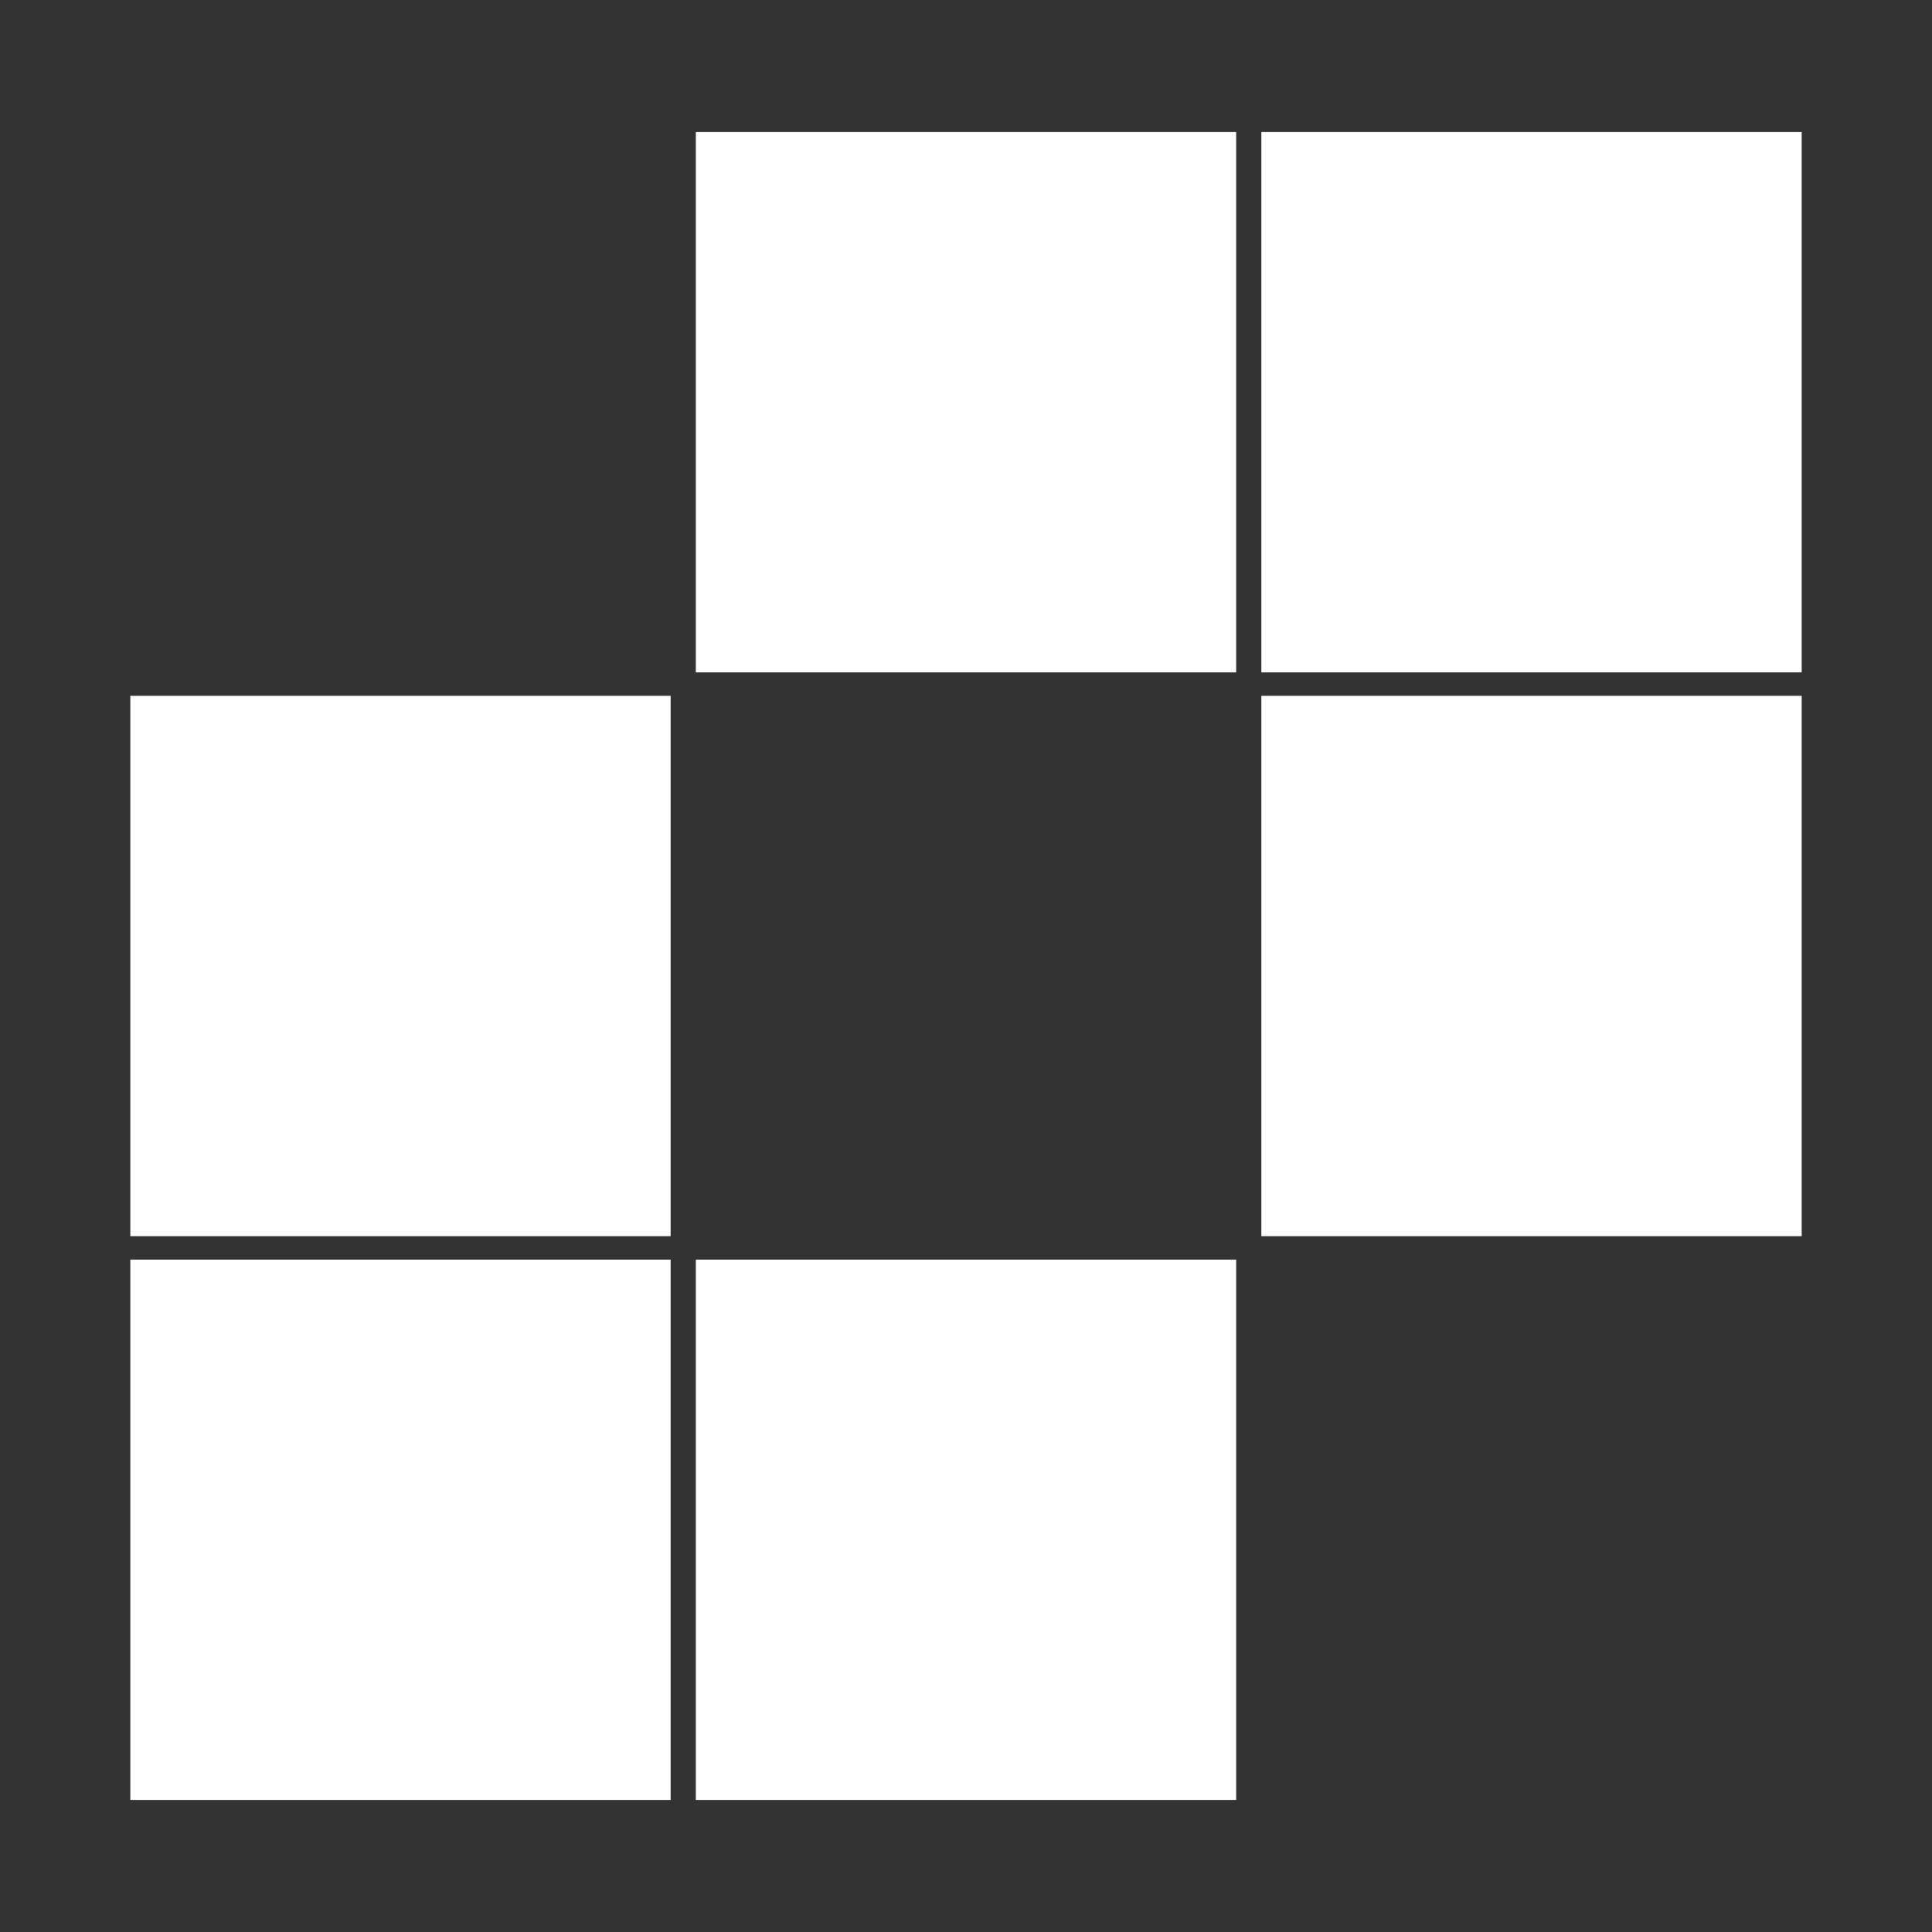
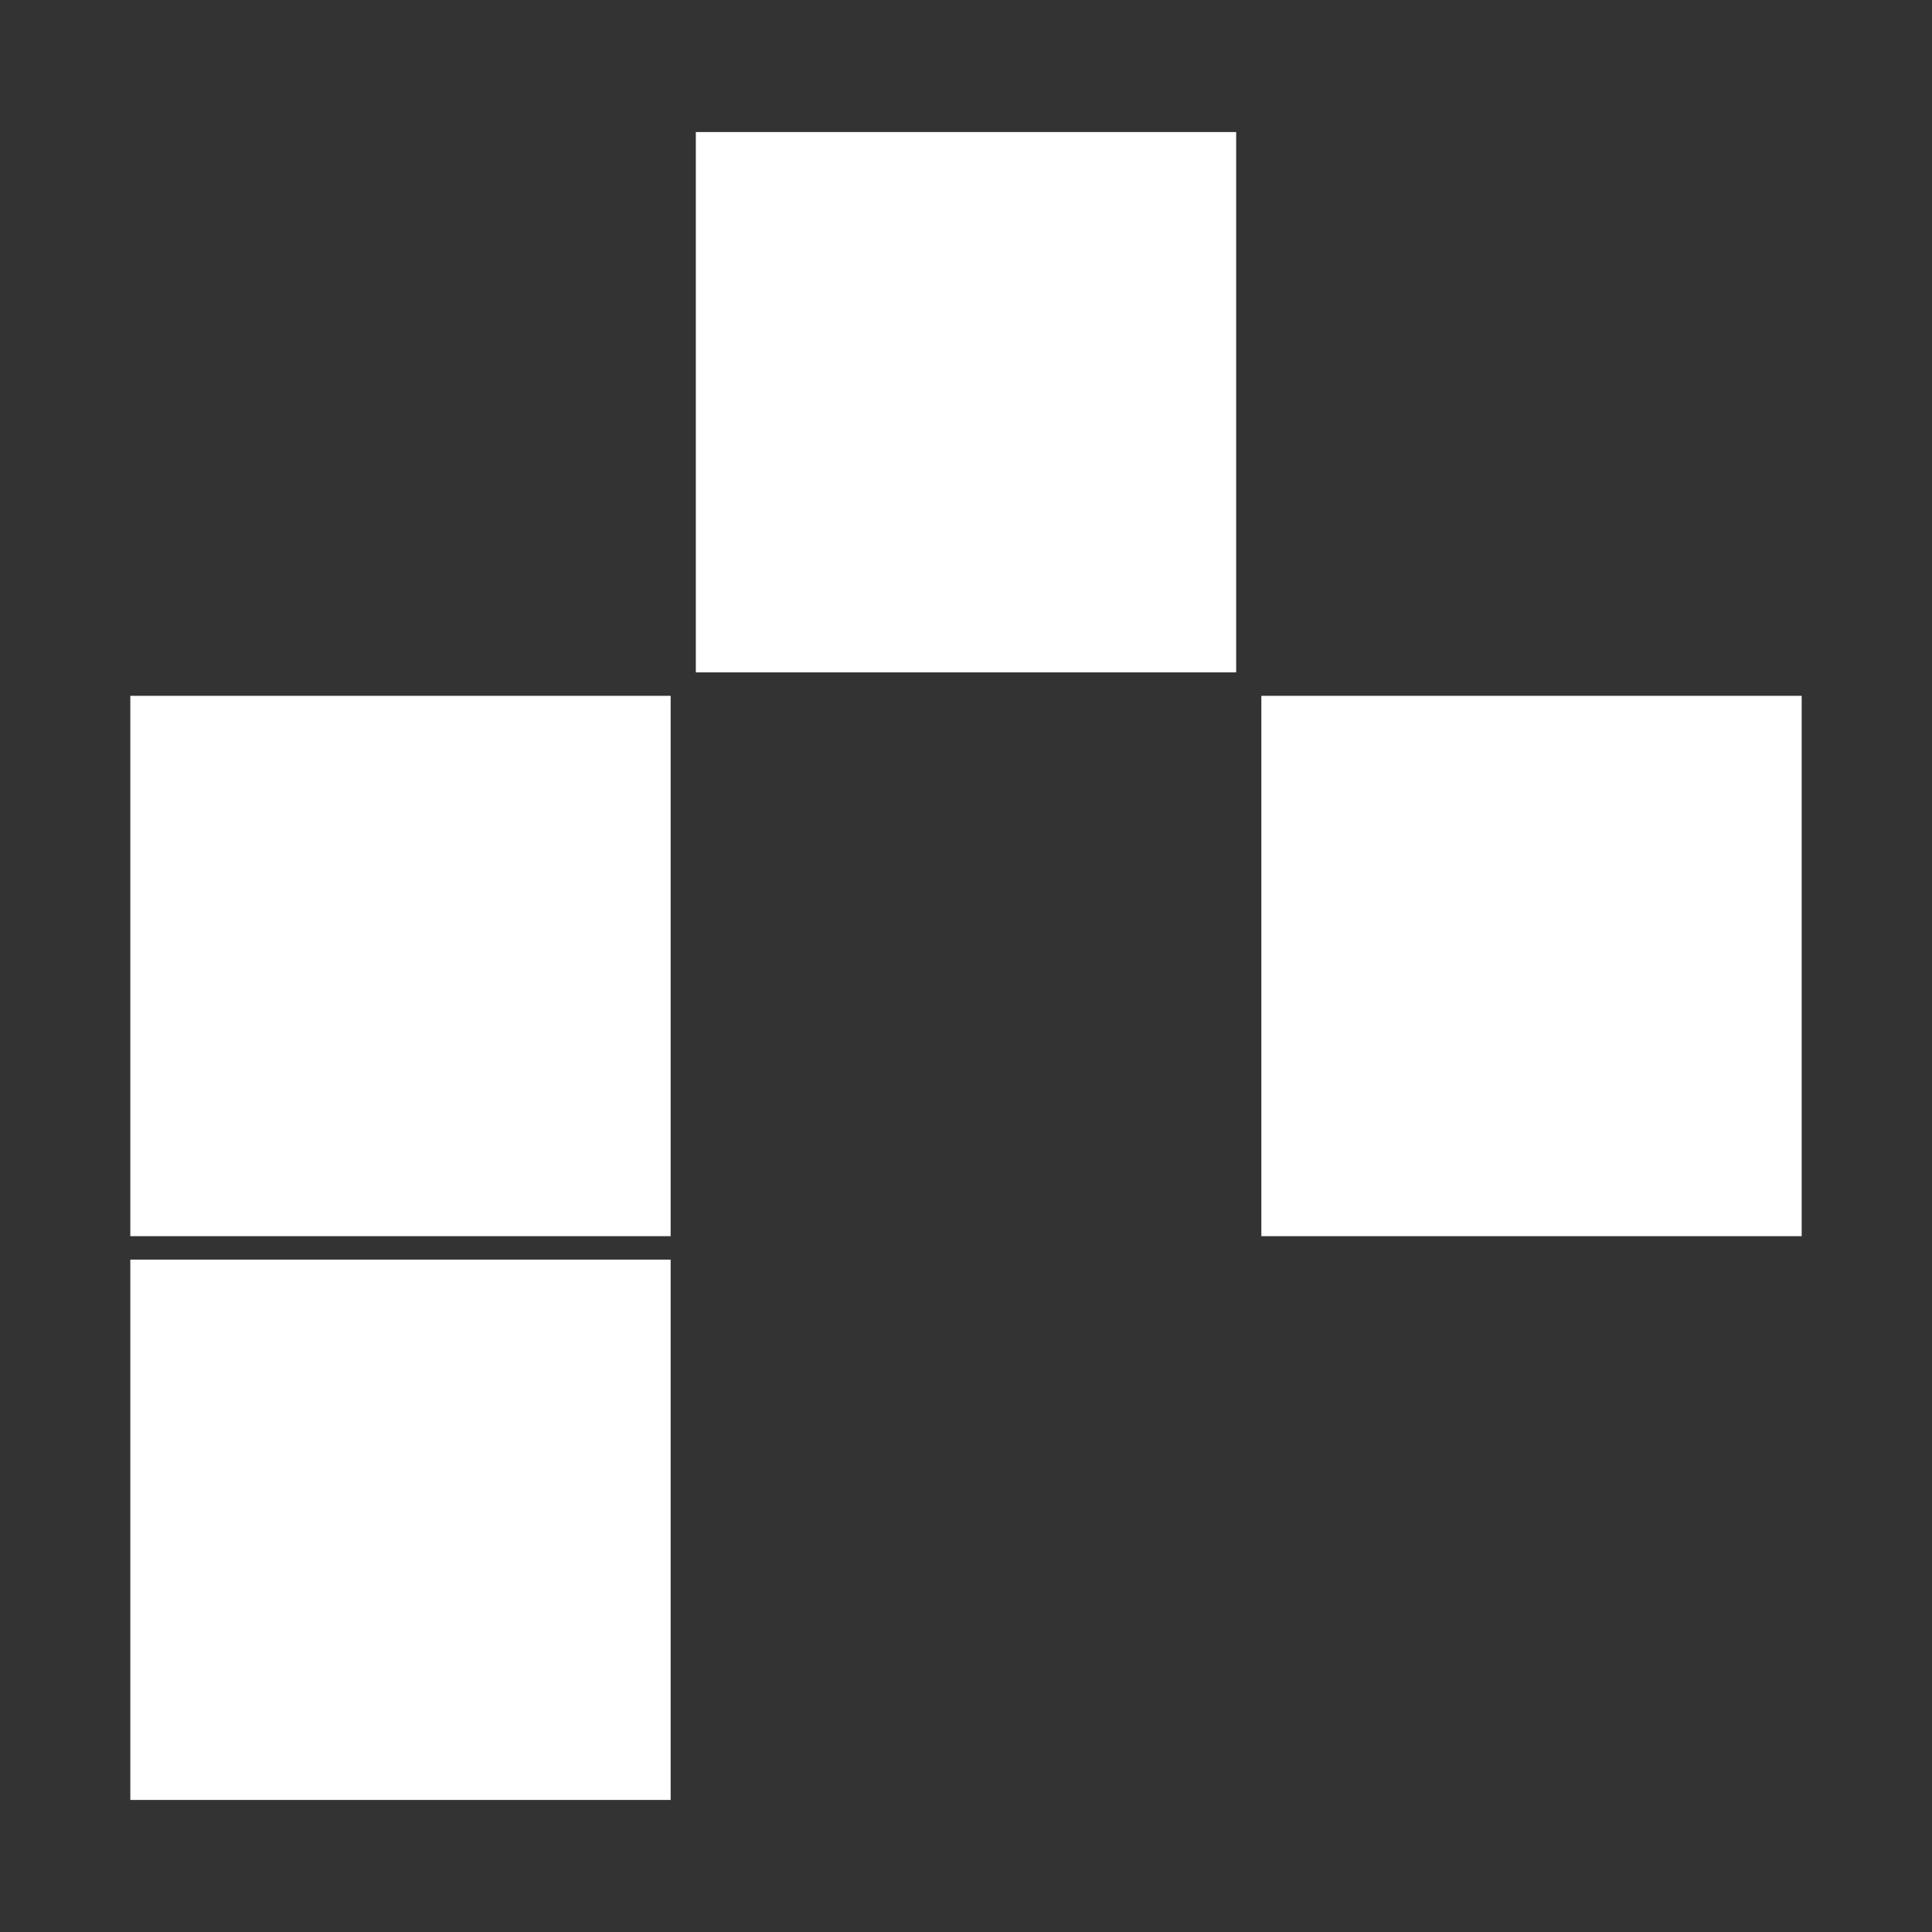
<svg xmlns="http://www.w3.org/2000/svg" id="Layer_1" viewBox="0 0 800 800">
  <rect x="0" y="0" width="800" height="800" fill="#333333" stroke="none" />
  <defs>
    <style>.cls-1{fill:#fff;}</style>
  </defs>
  <rect class="cls-1" x="53.96" y="288.13" width="223.74" height="223.74" />
  <rect class="cls-1" x="53.96" y="521.58" width="223.74" height="223.74" />
-   <rect class="cls-1" x="288.13" y="521.58" width="223.74" height="223.74" />
  <rect class="cls-1" x="288.13" y="54.68" width="223.74" height="223.74" />
-   <rect class="cls-1" x="522.3" y="54.68" width="223.74" height="223.74" />
  <rect class="cls-1" x="522.3" y="288.13" width="223.74" height="223.74" />
</svg>